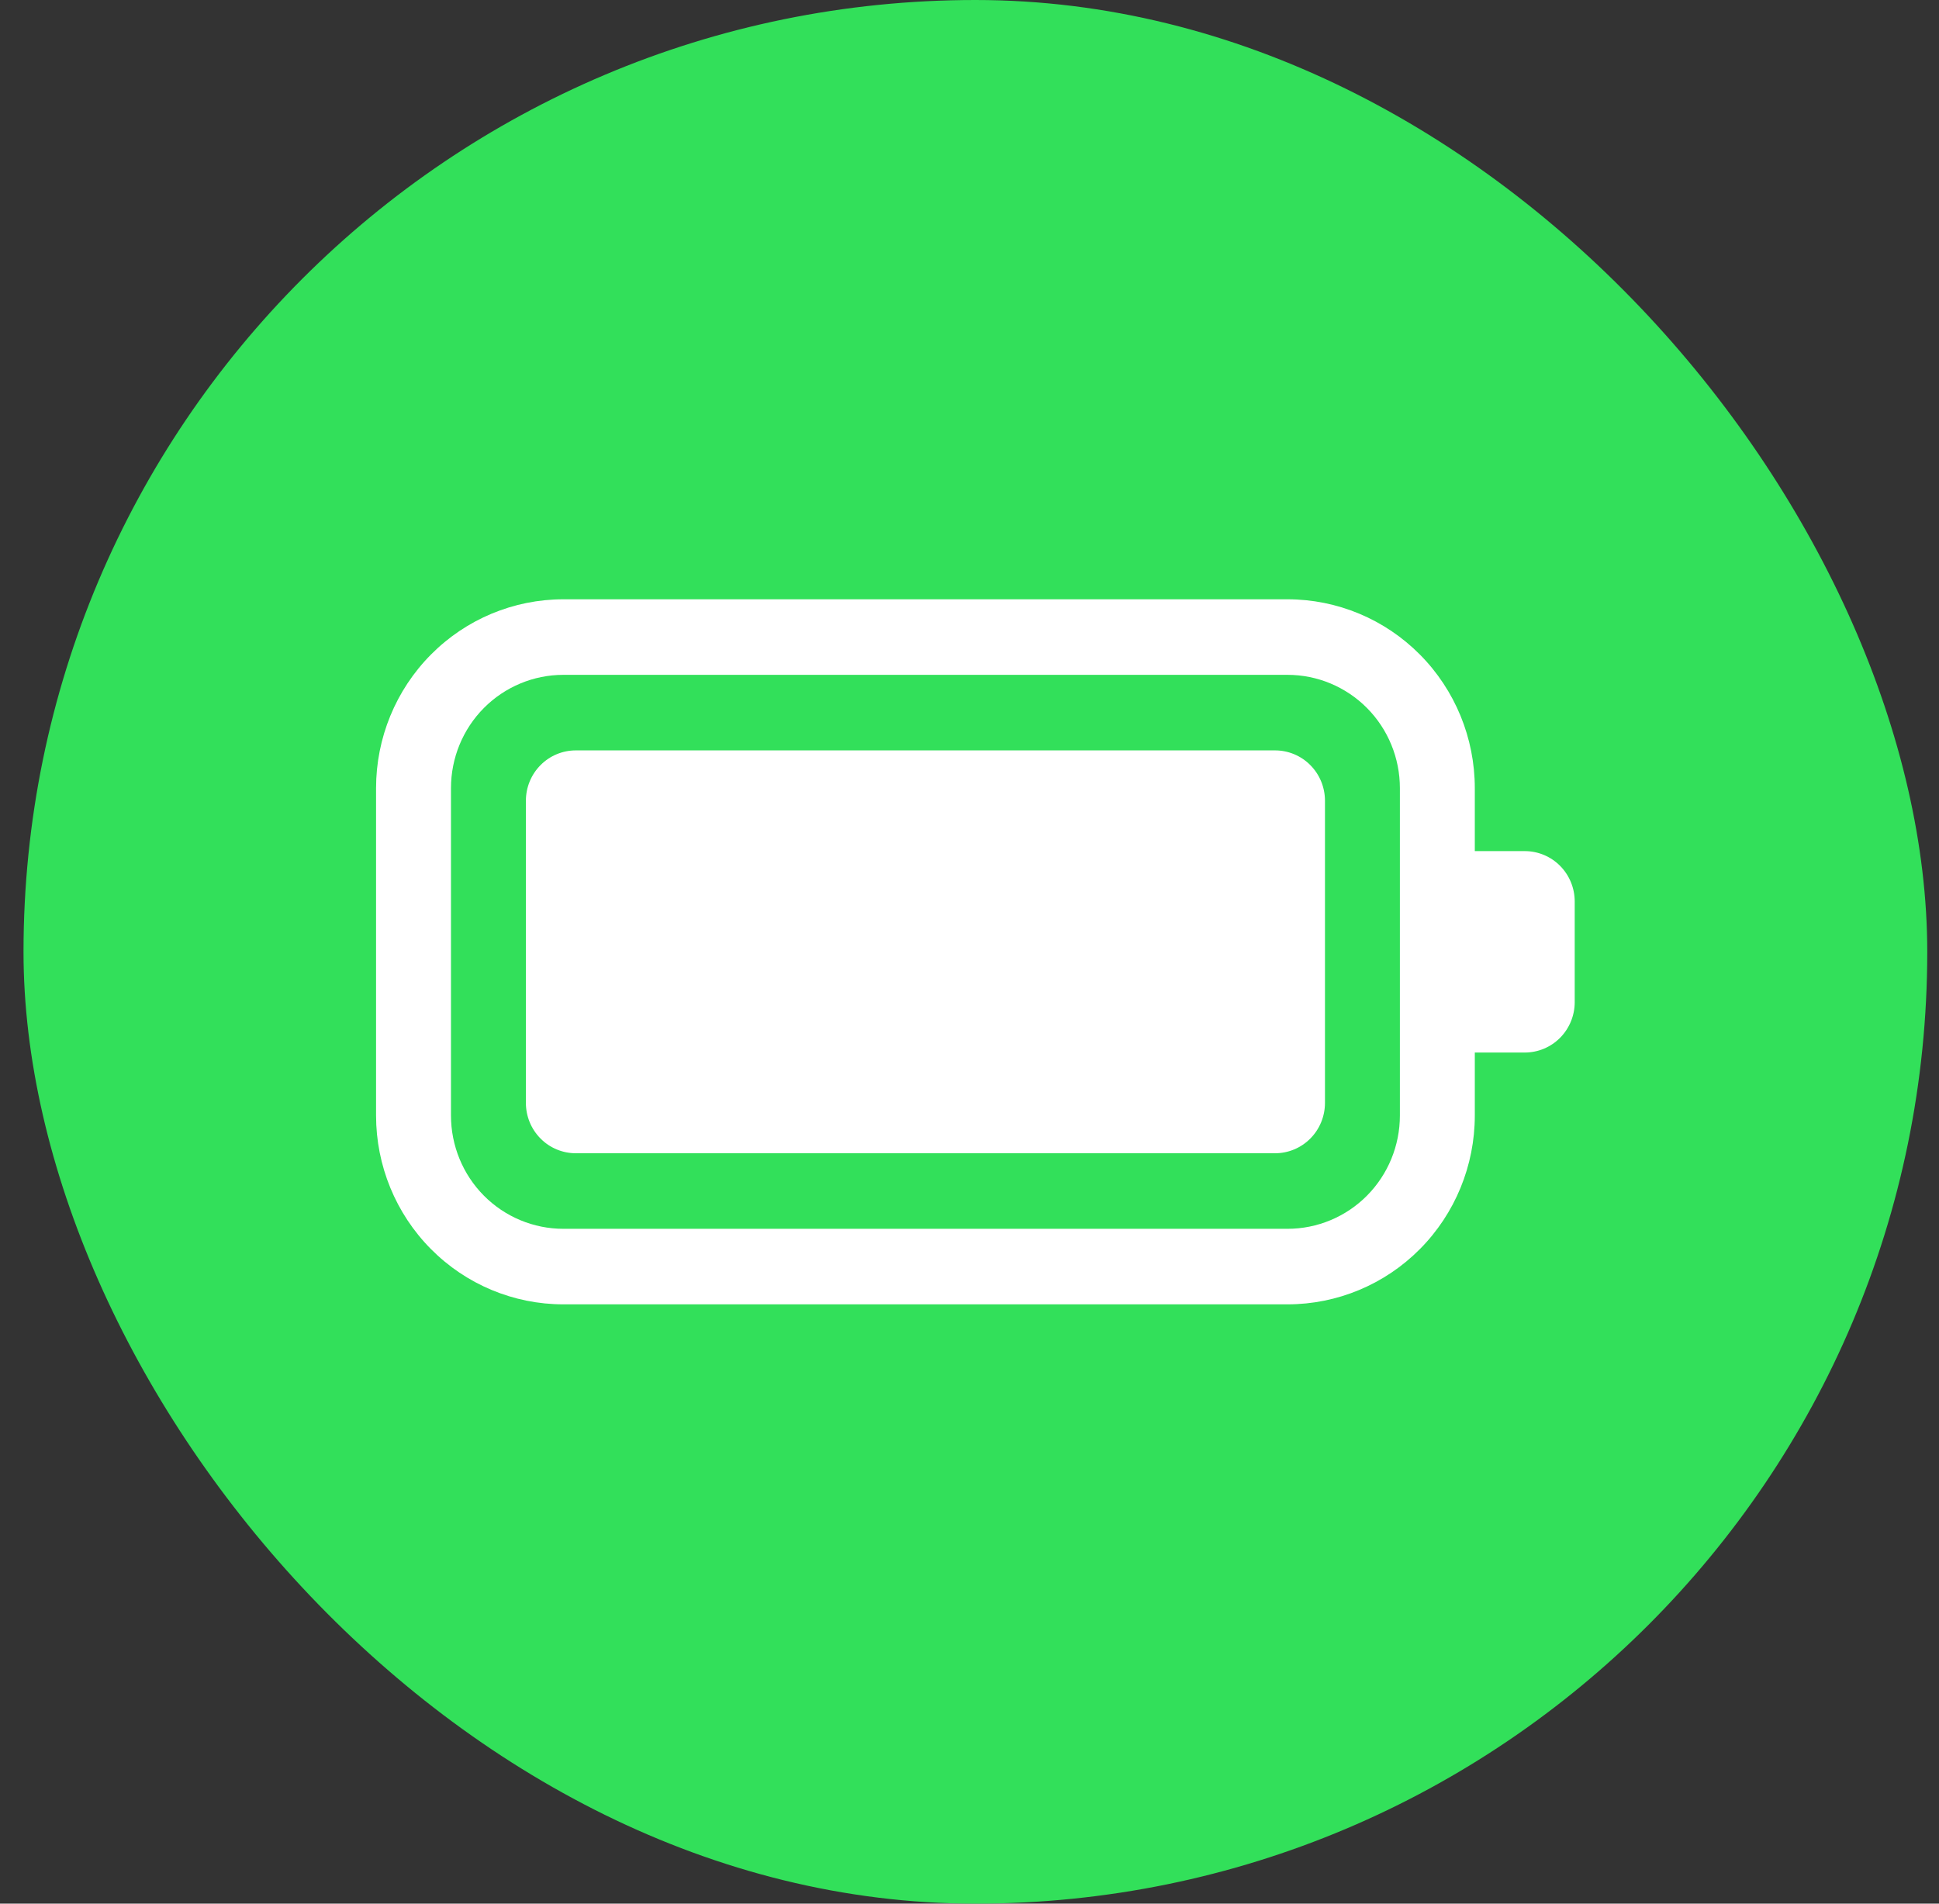
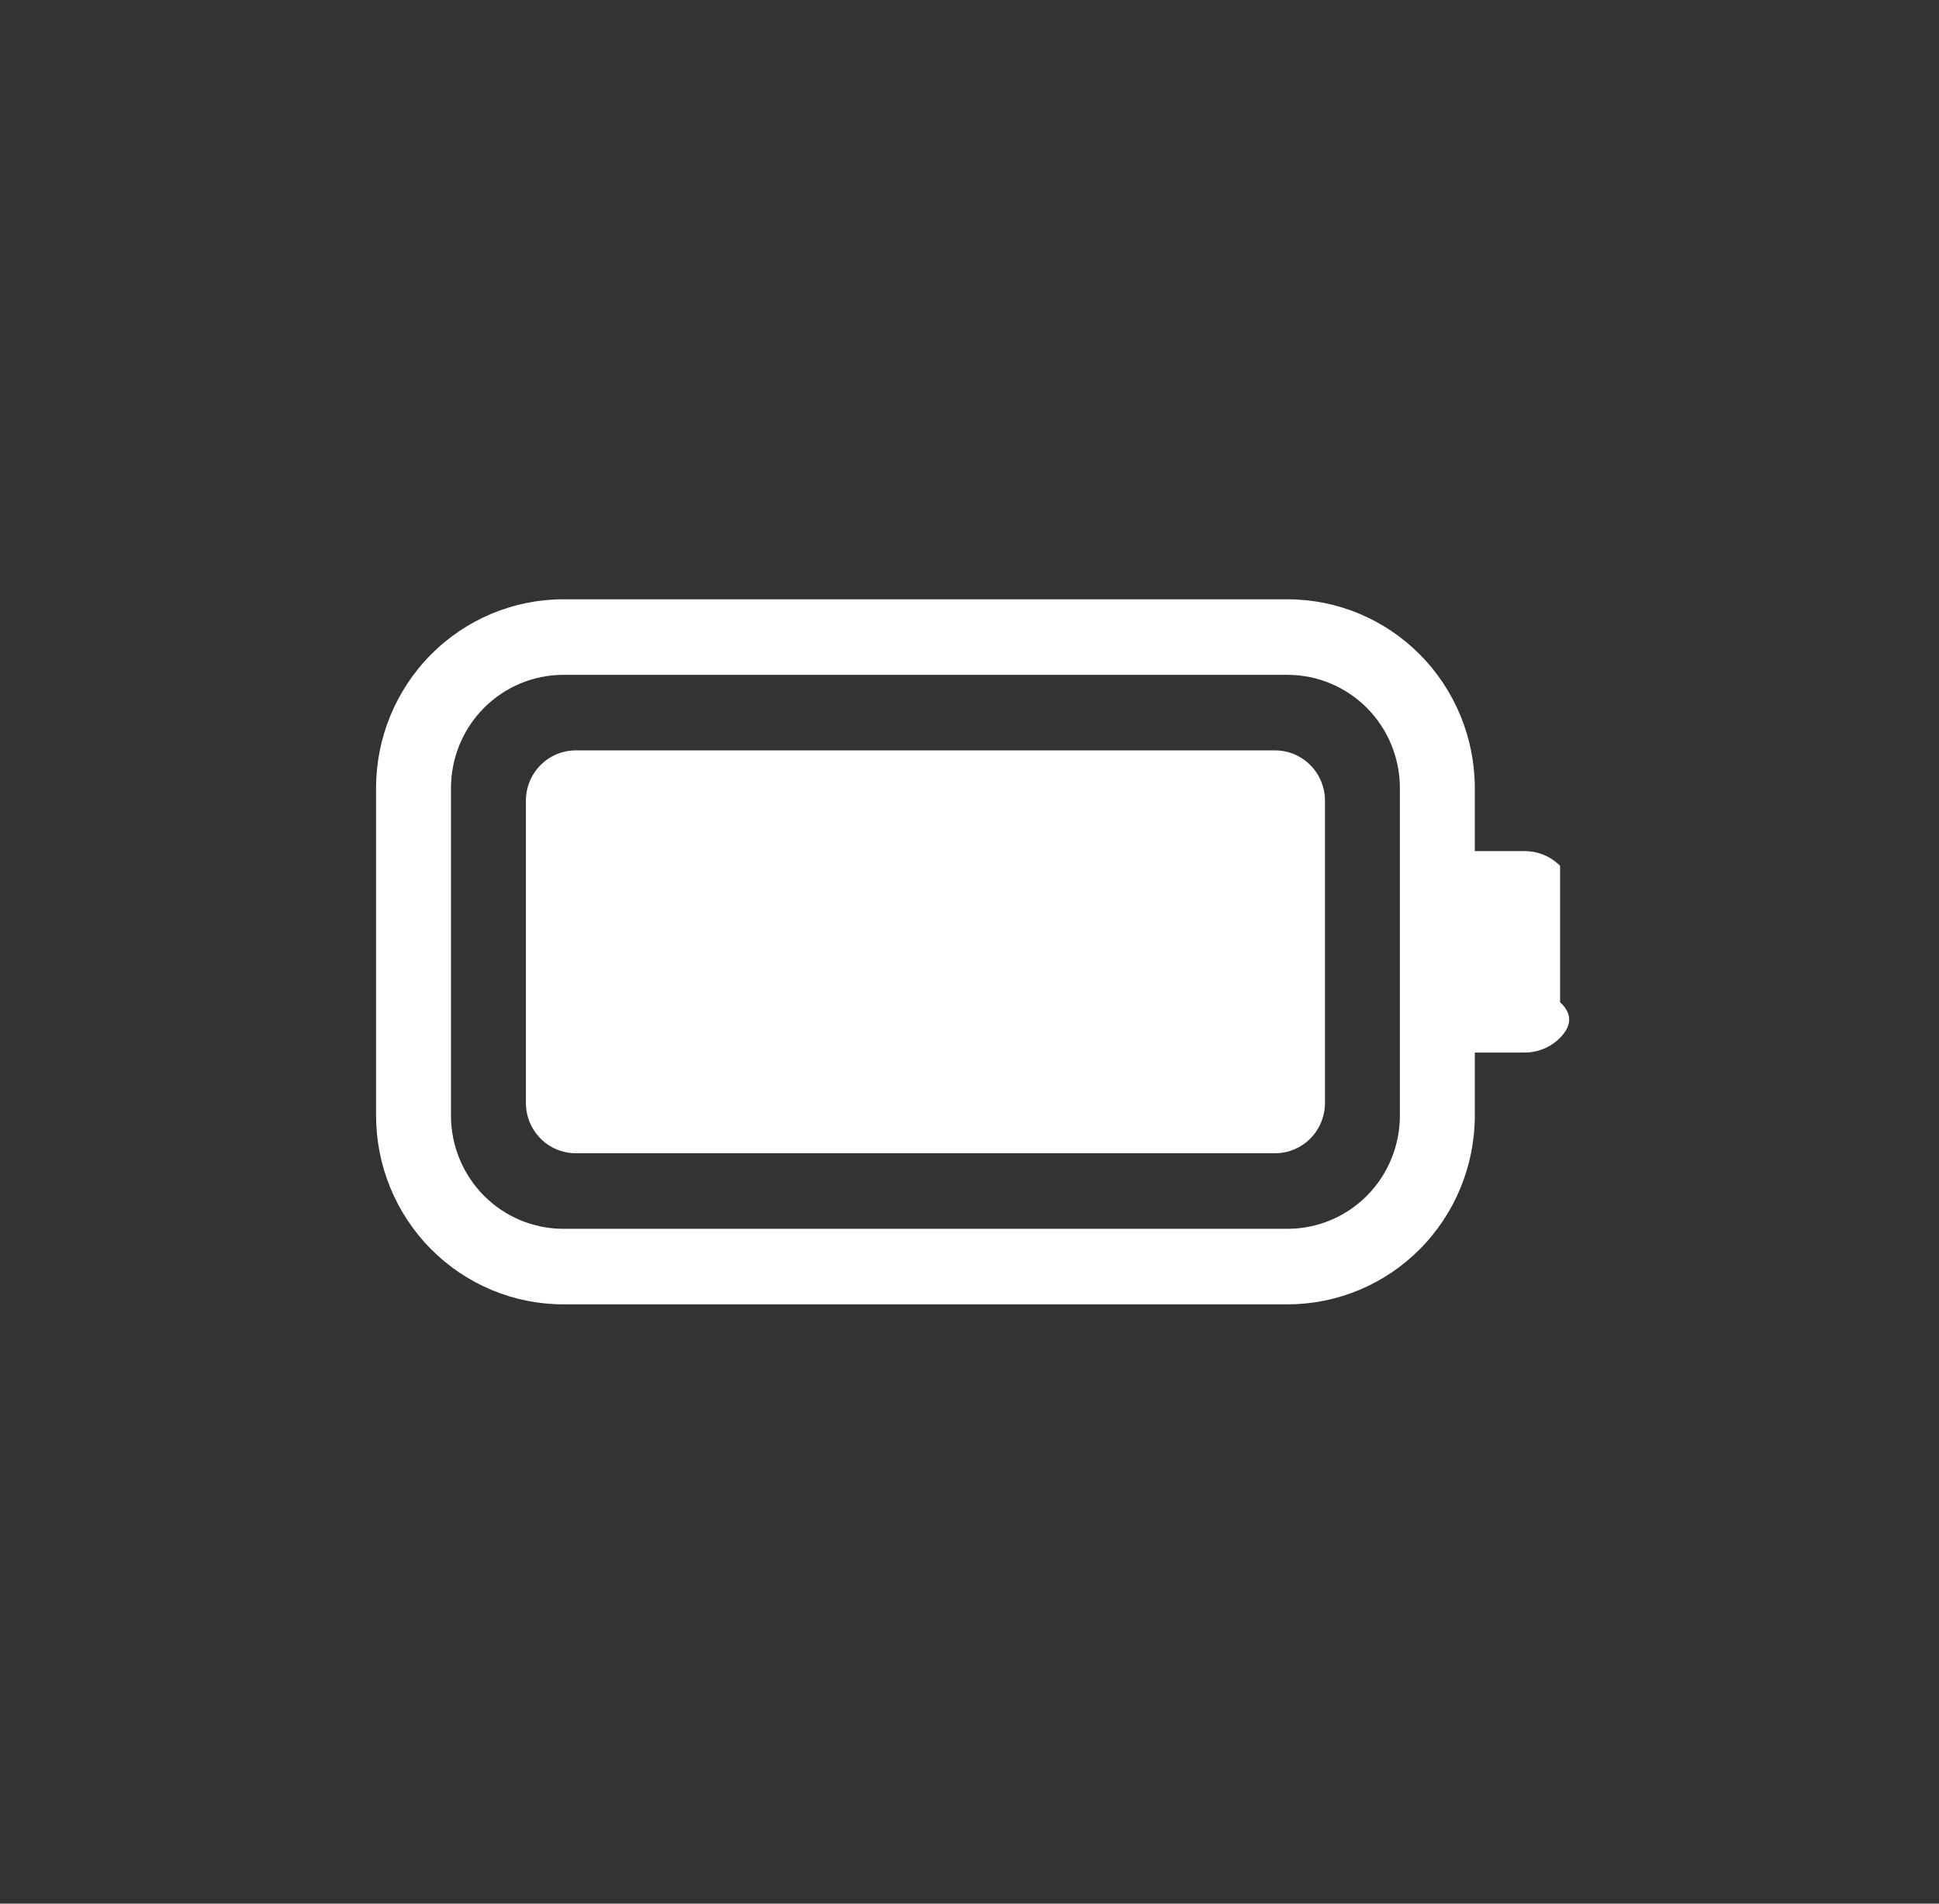
<svg xmlns="http://www.w3.org/2000/svg" width="55" height="54" viewBox="0 0 55 54" fill="none">
  <rect x="0" y="0" width="55" height="54" fill="#333333" stroke="none" />
-   <rect x="0.667" width="54" height="54" rx="27" fill="#32E05A" />
-   <path d="M16.333 21.286C15.958 21.286 15.597 21.436 15.332 21.704C15.066 21.972 14.917 22.335 14.917 22.714V31.286C14.917 31.665 15.066 32.028 15.332 32.296C15.597 32.564 15.958 32.714 16.333 32.714H36.167C36.542 32.714 36.903 32.564 37.168 32.296C37.434 32.028 37.583 31.665 37.583 31.286V22.714C37.583 22.335 37.434 21.972 37.168 21.704C36.903 21.436 36.542 21.286 36.167 21.286H16.333ZM10.667 22.357C10.667 20.936 11.226 19.574 12.223 18.569C13.219 17.564 14.57 17 15.979 17H36.521C37.93 17 39.281 17.564 40.277 18.569C41.274 19.574 41.833 20.936 41.833 22.357V24.143H43.25C43.626 24.143 43.986 24.293 44.252 24.561C44.517 24.829 44.667 25.192 44.667 25.571V28.429C44.667 28.808 44.517 29.171 44.252 29.439C43.986 29.707 43.626 29.857 43.25 29.857H41.833V31.643C41.833 33.064 41.274 34.426 40.277 35.431C39.281 36.436 37.93 37 36.521 37H15.979C14.57 37 13.219 36.436 12.223 35.431C11.226 34.426 10.667 33.064 10.667 31.643V22.357ZM15.979 19.143C15.134 19.143 14.323 19.482 13.725 20.084C13.127 20.687 12.792 21.505 12.792 22.357V31.643C12.792 32.495 13.127 33.313 13.725 33.916C14.323 34.519 15.134 34.857 15.979 34.857H36.521C37.366 34.857 38.177 34.519 38.775 33.916C39.373 33.313 39.708 32.495 39.708 31.643V22.357C39.708 21.505 39.373 20.687 38.775 20.084C38.177 19.482 37.366 19.143 36.521 19.143H15.979Z" fill="white" />
+   <path d="M16.333 21.286C15.958 21.286 15.597 21.436 15.332 21.704C15.066 21.972 14.917 22.335 14.917 22.714V31.286C14.917 31.665 15.066 32.028 15.332 32.296C15.597 32.564 15.958 32.714 16.333 32.714H36.167C36.542 32.714 36.903 32.564 37.168 32.296C37.434 32.028 37.583 31.665 37.583 31.286V22.714C37.583 22.335 37.434 21.972 37.168 21.704C36.903 21.436 36.542 21.286 36.167 21.286H16.333ZM10.667 22.357C10.667 20.936 11.226 19.574 12.223 18.569C13.219 17.564 14.57 17 15.979 17H36.521C37.93 17 39.281 17.564 40.277 18.569C41.274 19.574 41.833 20.936 41.833 22.357V24.143H43.25C43.626 24.143 43.986 24.293 44.252 24.561V28.429C44.667 28.808 44.517 29.171 44.252 29.439C43.986 29.707 43.626 29.857 43.25 29.857H41.833V31.643C41.833 33.064 41.274 34.426 40.277 35.431C39.281 36.436 37.93 37 36.521 37H15.979C14.57 37 13.219 36.436 12.223 35.431C11.226 34.426 10.667 33.064 10.667 31.643V22.357ZM15.979 19.143C15.134 19.143 14.323 19.482 13.725 20.084C13.127 20.687 12.792 21.505 12.792 22.357V31.643C12.792 32.495 13.127 33.313 13.725 33.916C14.323 34.519 15.134 34.857 15.979 34.857H36.521C37.366 34.857 38.177 34.519 38.775 33.916C39.373 33.313 39.708 32.495 39.708 31.643V22.357C39.708 21.505 39.373 20.687 38.775 20.084C38.177 19.482 37.366 19.143 36.521 19.143H15.979Z" fill="white" />
</svg>